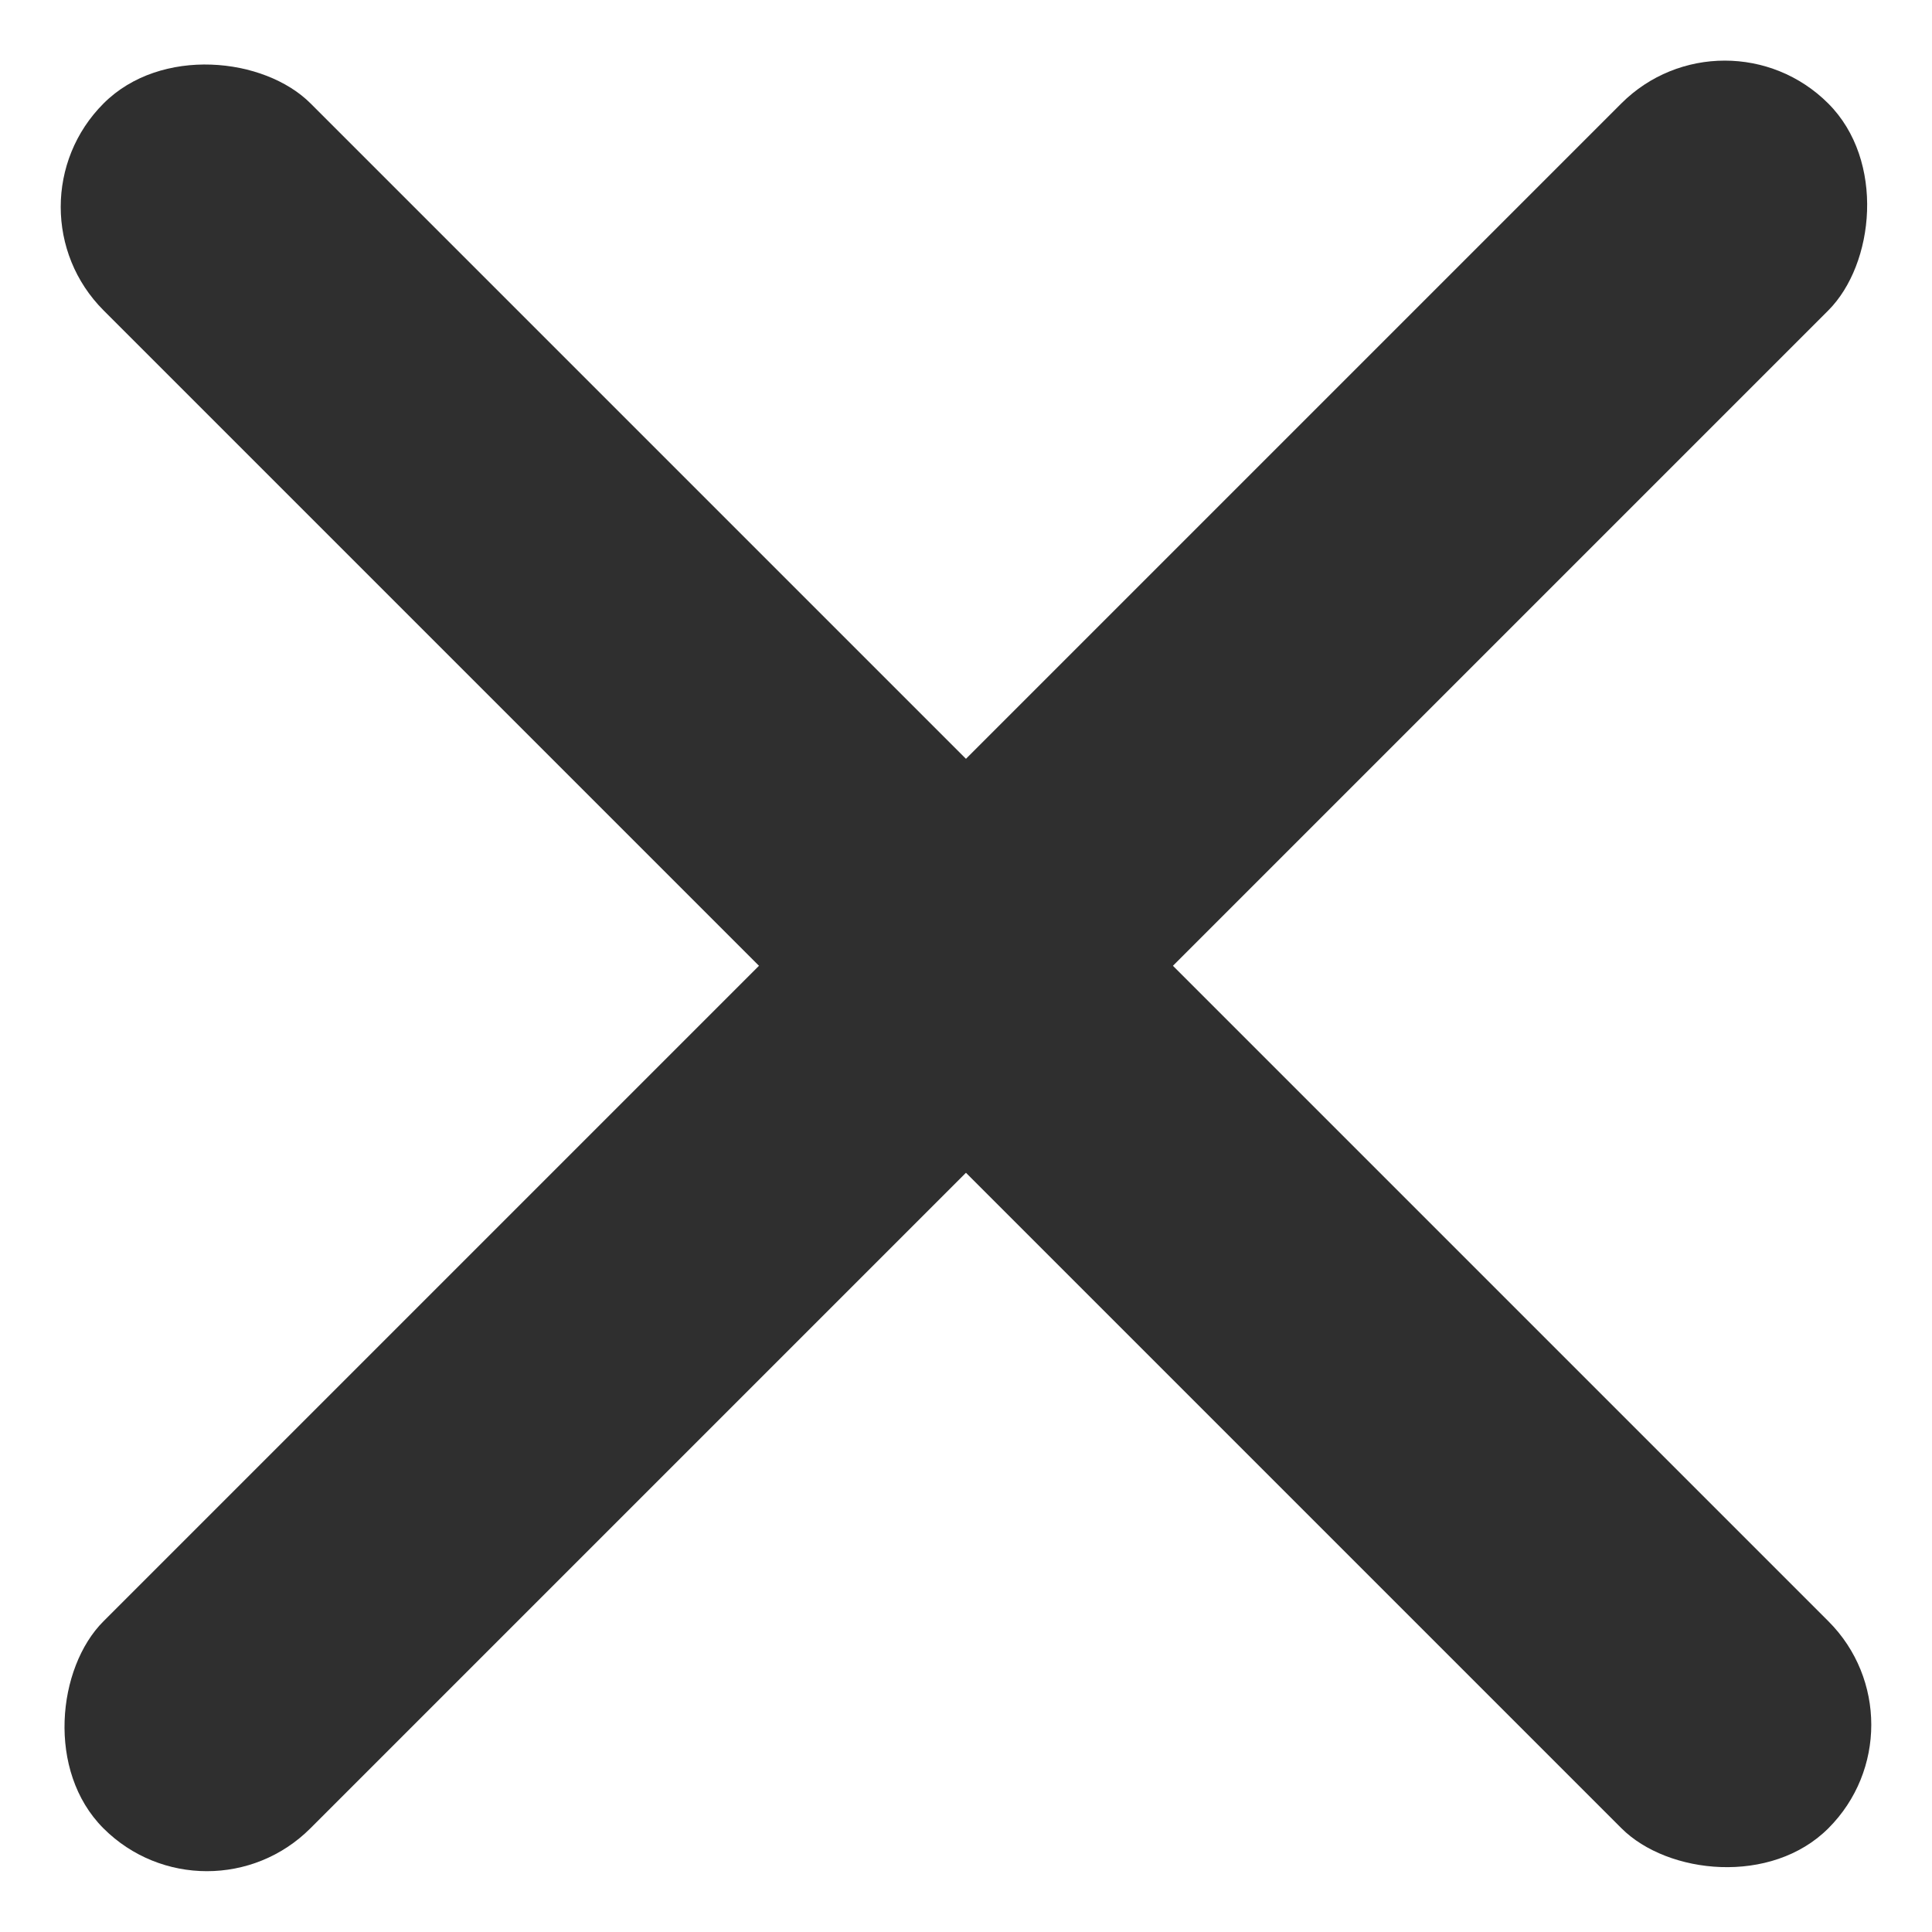
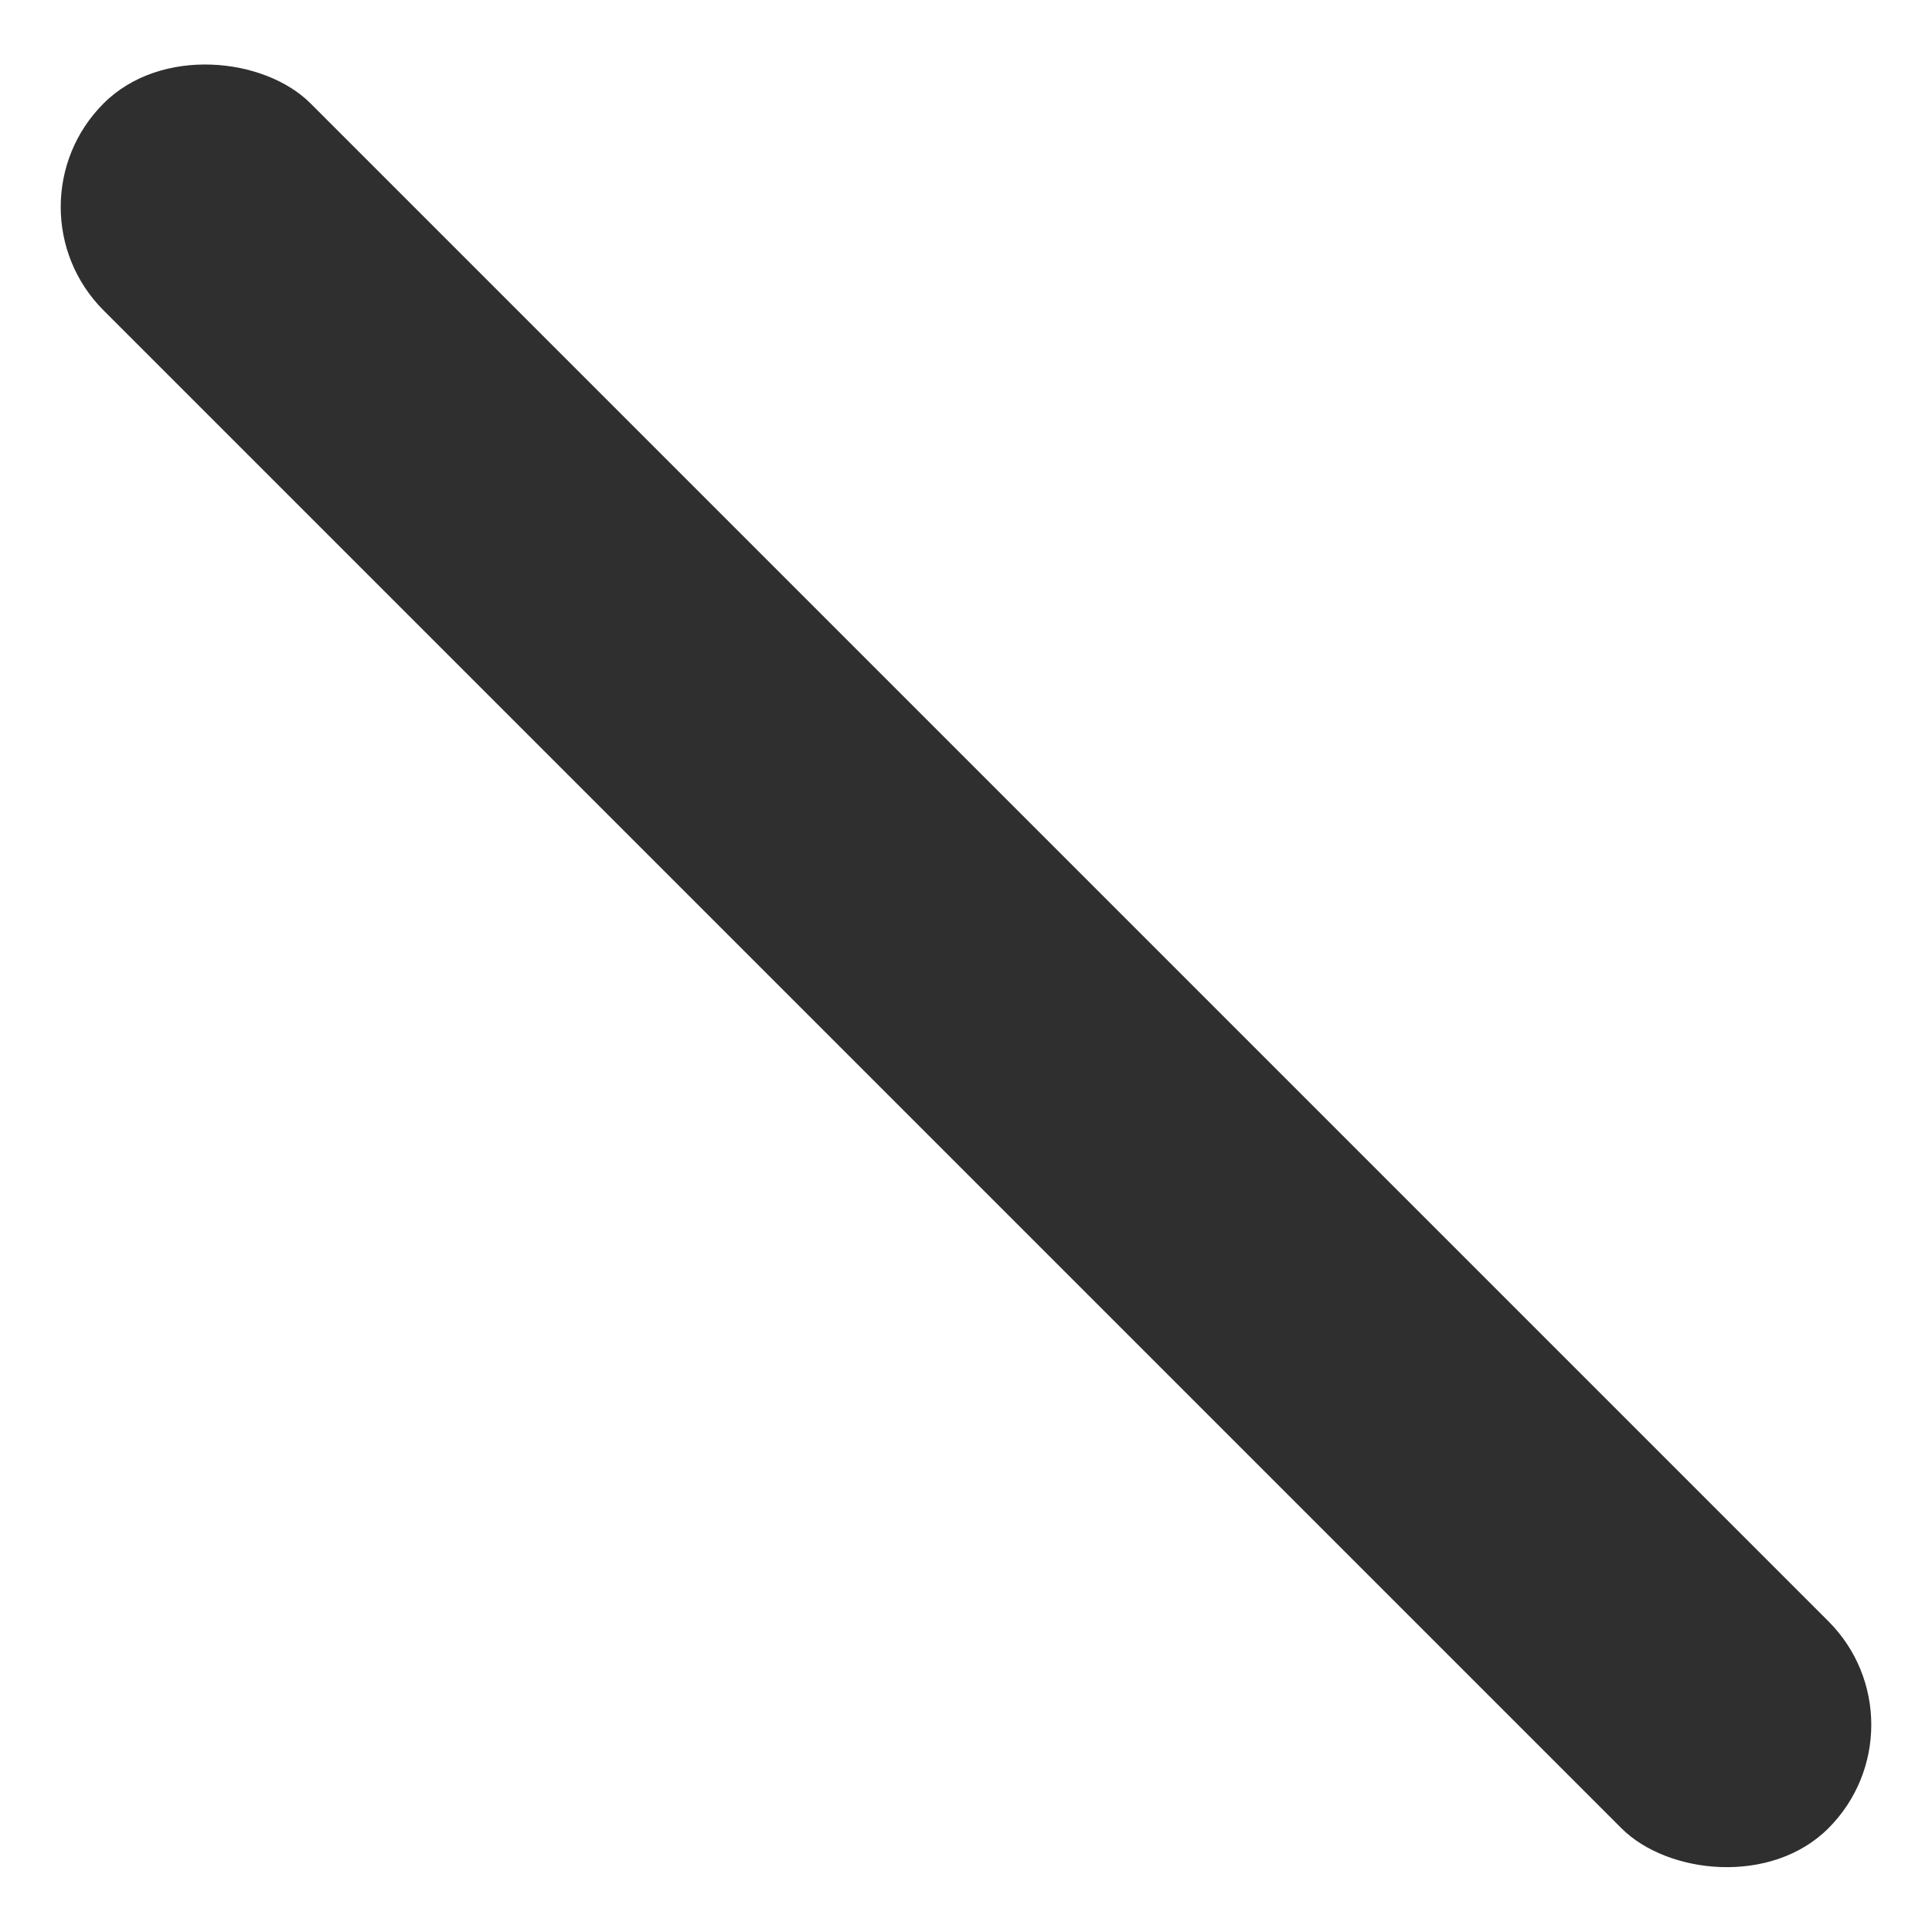
<svg xmlns="http://www.w3.org/2000/svg" width="19.801" height="19.799" viewBox="0 0 19.801 19.799">
  <defs>
    <style>
            .cls-1{fill:#2f2f2f}
        </style>
  </defs>
  <g id="Group_747" transform="translate(19682.4 18113.4)">
-     <rect id="Rectangle_531" width="3" height="25" class="cls-1" rx="1.5" transform="translate(-19664.723 -18113.4) rotate(45)" />
    <rect id="Rectangle_532" width="3" height="25" class="cls-1" rx="1.5" transform="translate(-19662.6 -18095.723) rotate(135)" />
  </g>
</svg>